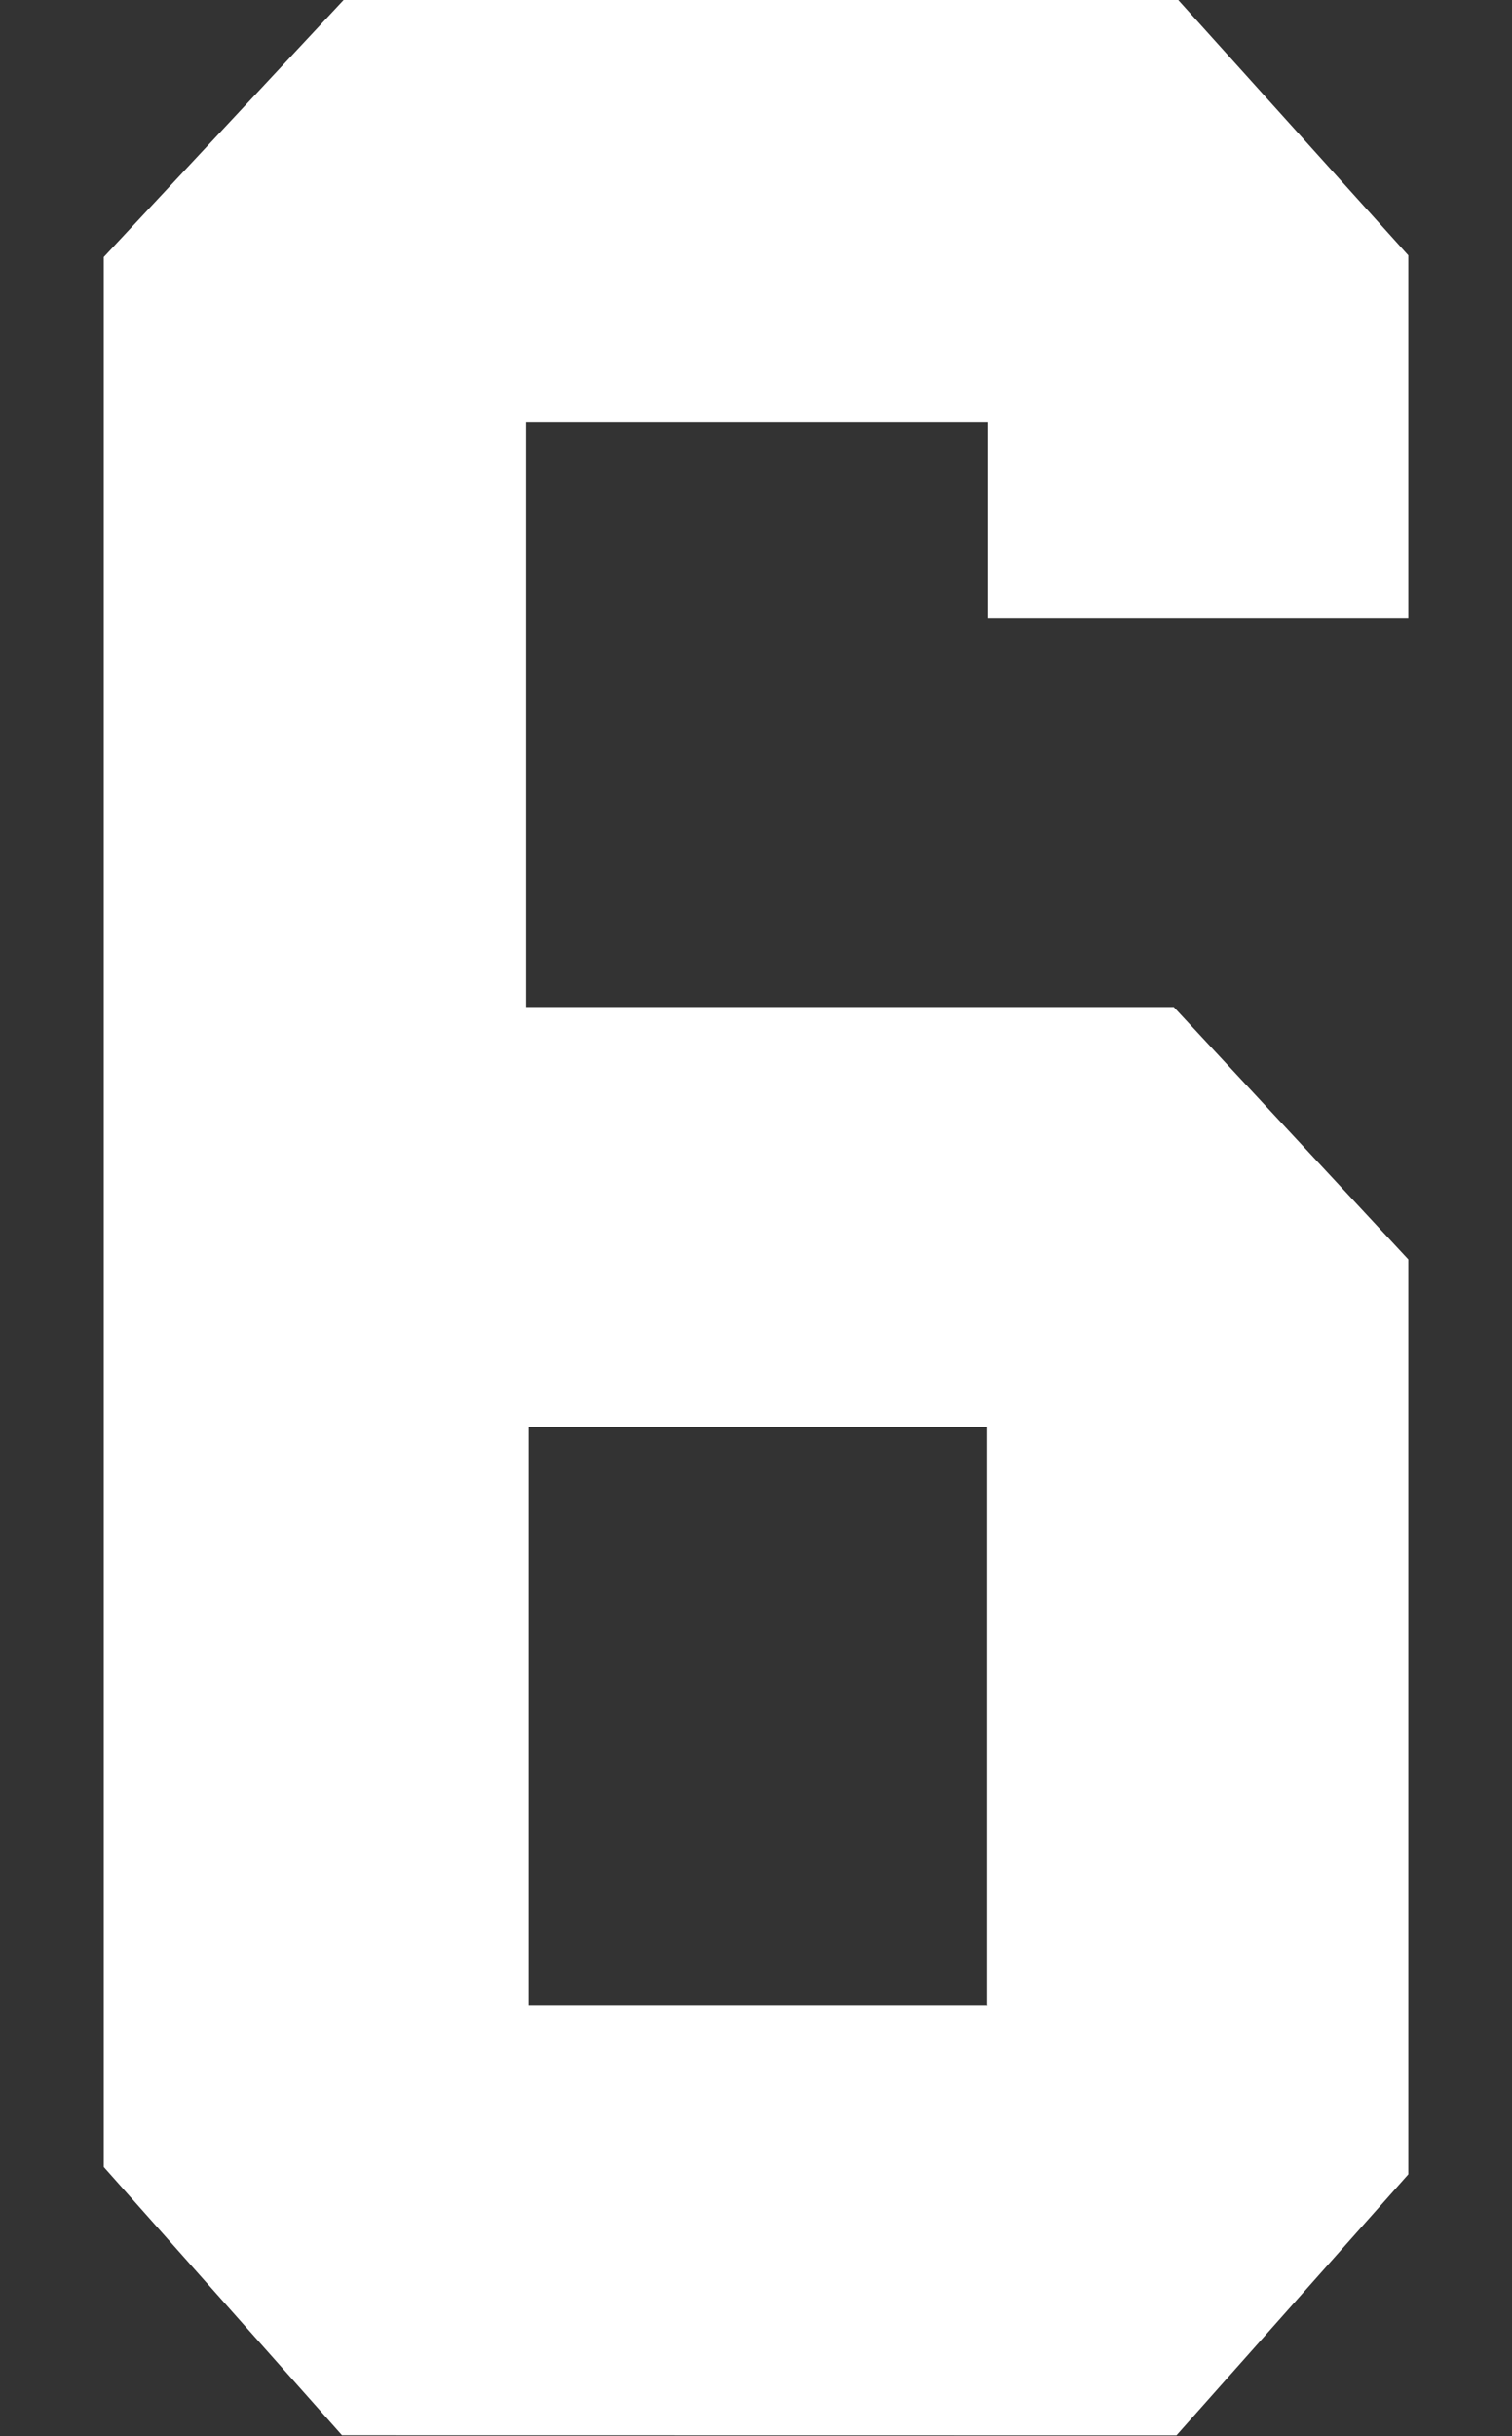
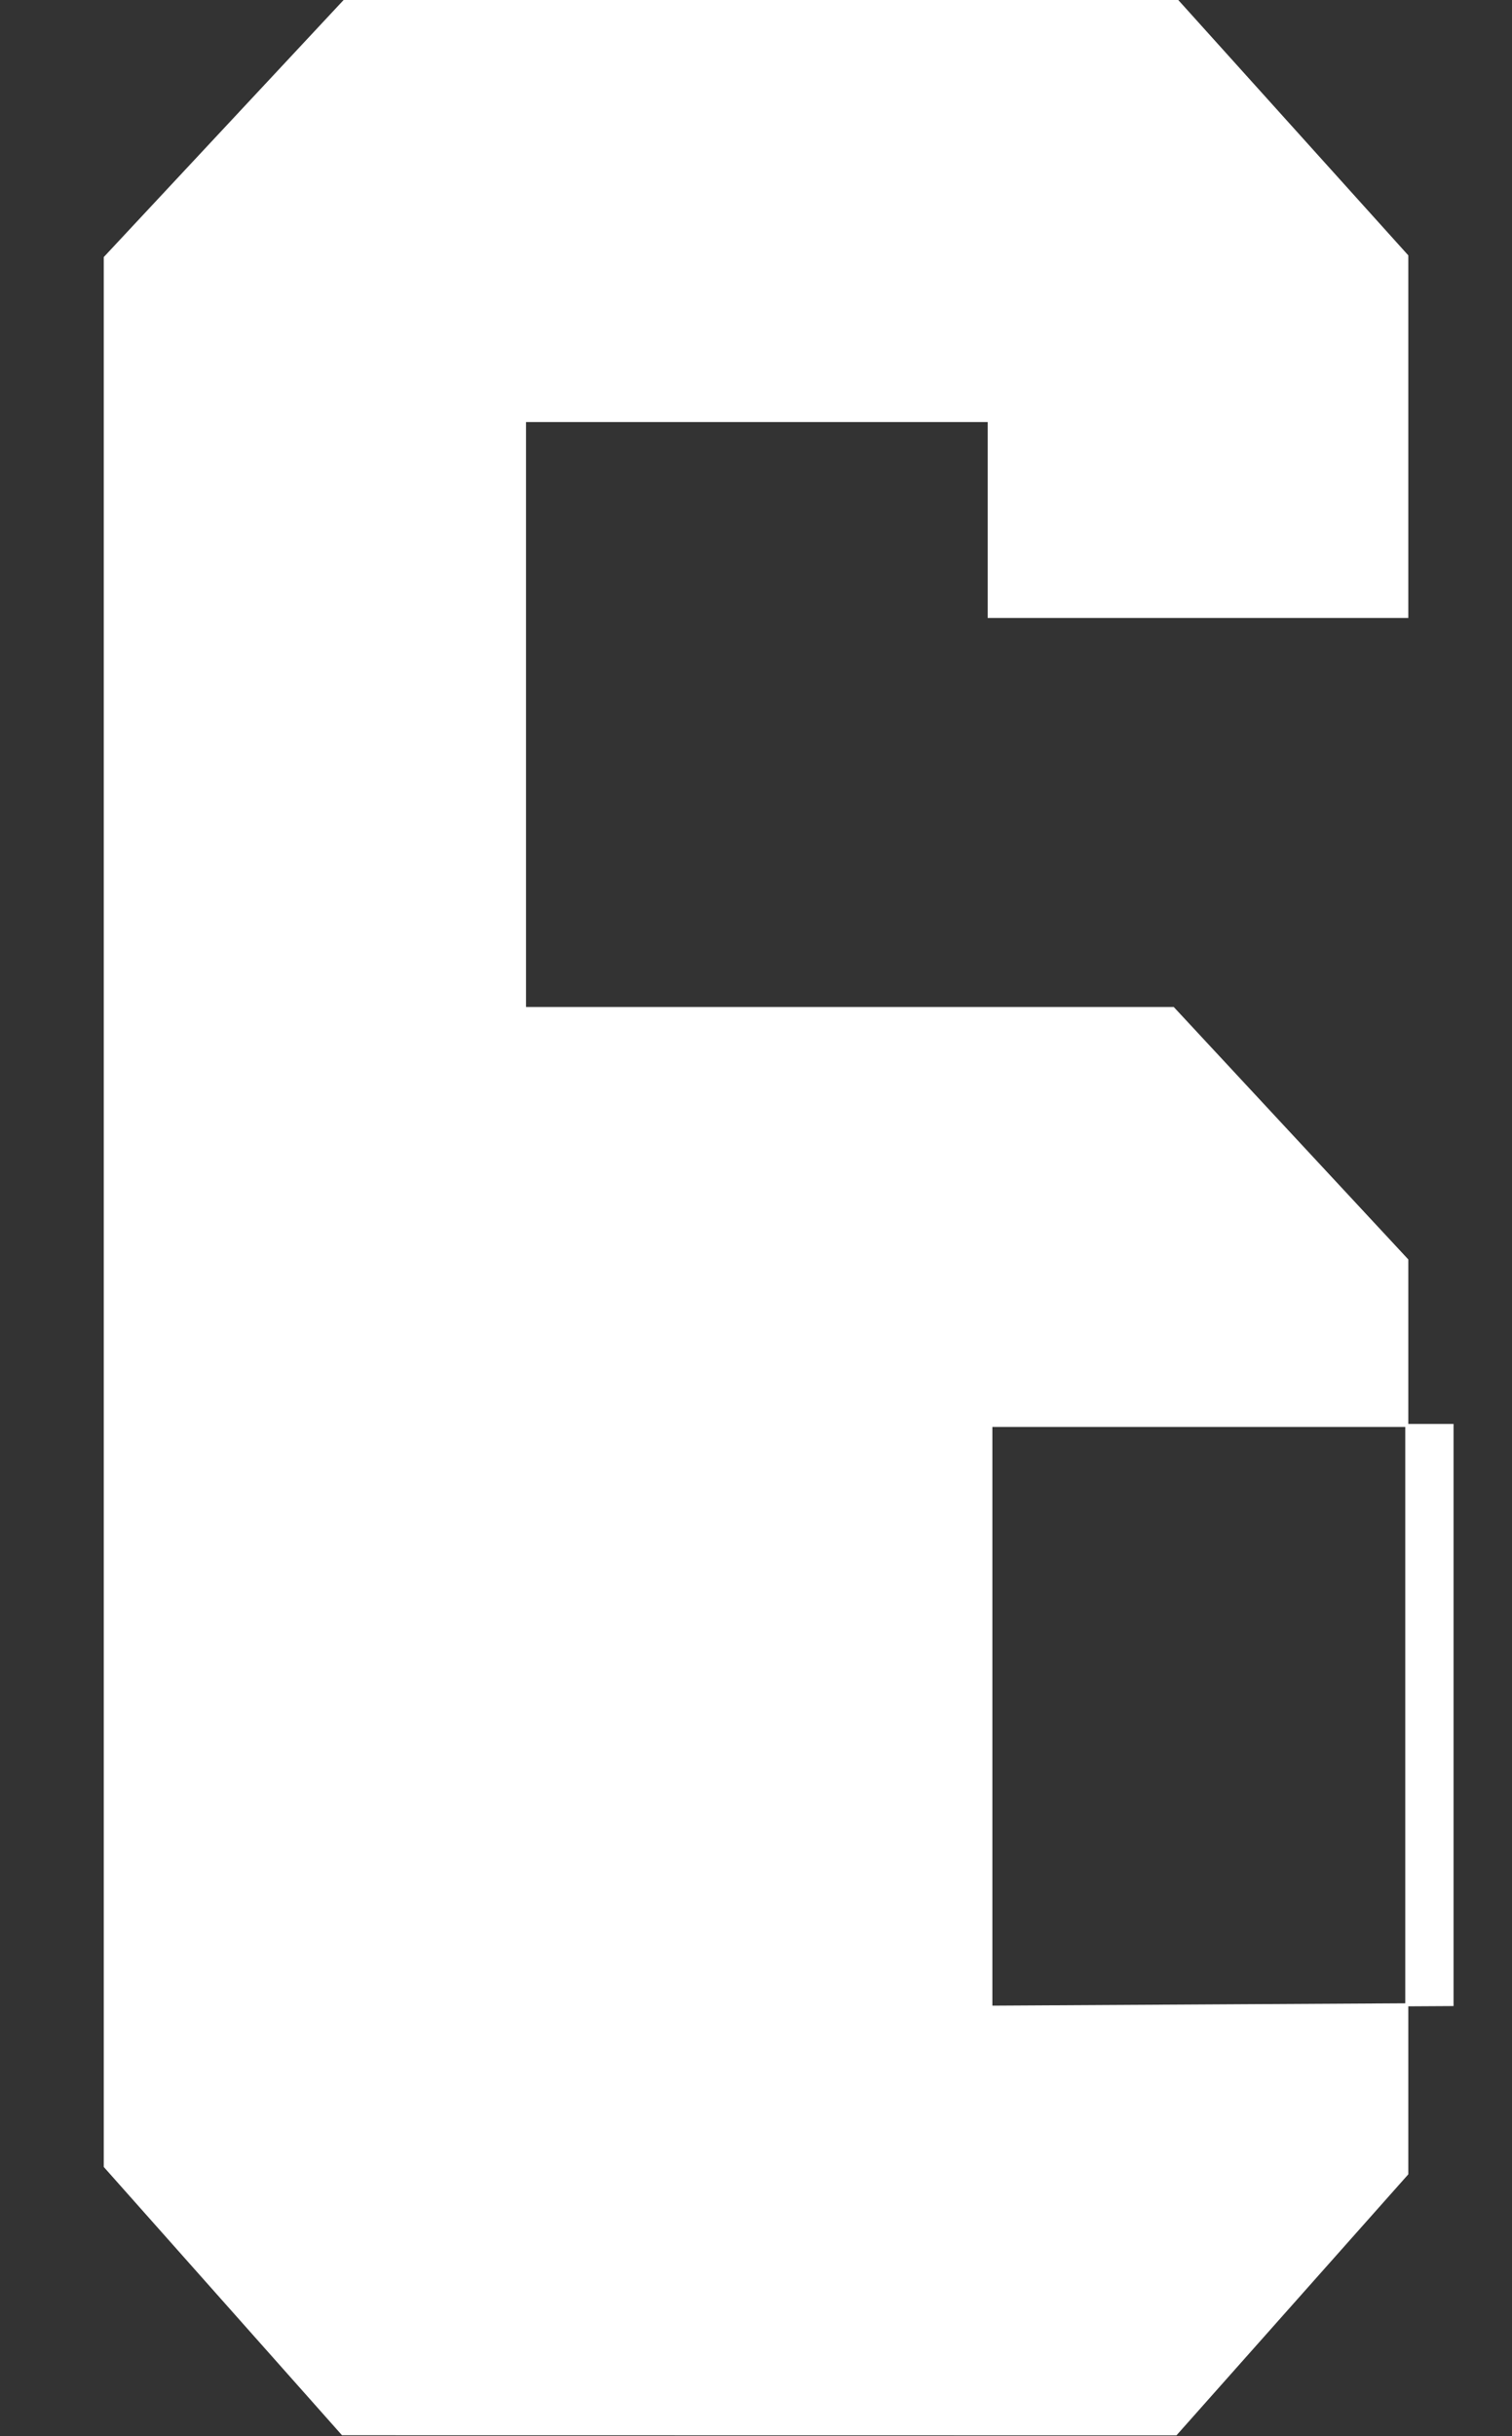
<svg xmlns="http://www.w3.org/2000/svg" xmlns:ns1="http://www.inkscape.org/namespaces/inkscape" xmlns:ns2="http://sodipodi.sourceforge.net/DTD/sodipodi-0.dtd" width="24.832mm" height="40mm" viewBox="0 0 24.832 40" version="1.1" id="svg1" xml:space="preserve" ns1:version="1.3.2 (091e20e, 2023-11-25)" ns2:docname="6.svg">
  <rect x="0" y="0" width="24.832" height="40" fill="#333333" stroke="none" />
  <ns2:namedview id="namedview1" pagecolor="#ffffff" bordercolor="#000000" borderopacity="0.25" ns1:showpageshadow="2" ns1:pageopacity="0.0" ns1:pagecheckerboard="0" ns1:deskcolor="#d1d1d1" ns1:document-units="mm" ns1:zoom="2" ns1:cx="4" ns1:cy="157.75" ns1:window-width="1392" ns1:window-height="1212" ns1:window-x="2266" ns1:window-y="52" ns1:window-maximized="0" ns1:current-layer="layer7" />
  <defs id="defs1" />
  <g ns1:groupmode="layer" id="layer7" ns1:label="6" style="display:inline" transform="translate(-100.425,-115.908)">
-     <path id="path7" style="display:inline;fill:#ffffff;stroke:#ffffff;stroke-width:0.05" d="m 119.735,155.872 3.794,-4.271 v -15.003 l -3.838,-4.13 h -10.652 v -0.148 -9.507 h 7.632 v 3.217 h 6.858 v -5.919 l -3.766,-4.18 h -13.682 l -3.927,4.208 v 31.341 l 3.899,4.39 z m -3.037,-7.006 h -7.616 v -9.552 h 7.574 v 9.509 z" ns1:label="Number" />
+     <path id="path7" style="display:inline;fill:#ffffff;stroke:#ffffff;stroke-width:0.05" d="m 119.735,155.872 3.794,-4.271 v -15.003 l -3.838,-4.13 h -10.652 v -0.148 -9.507 h 7.632 v 3.217 h 6.858 v -5.919 l -3.766,-4.18 h -13.682 l -3.927,4.208 v 31.341 l 3.899,4.39 z m -3.037,-7.006 v -9.552 h 7.574 v 9.509 z" ns1:label="Number" />
  </g>
</svg>